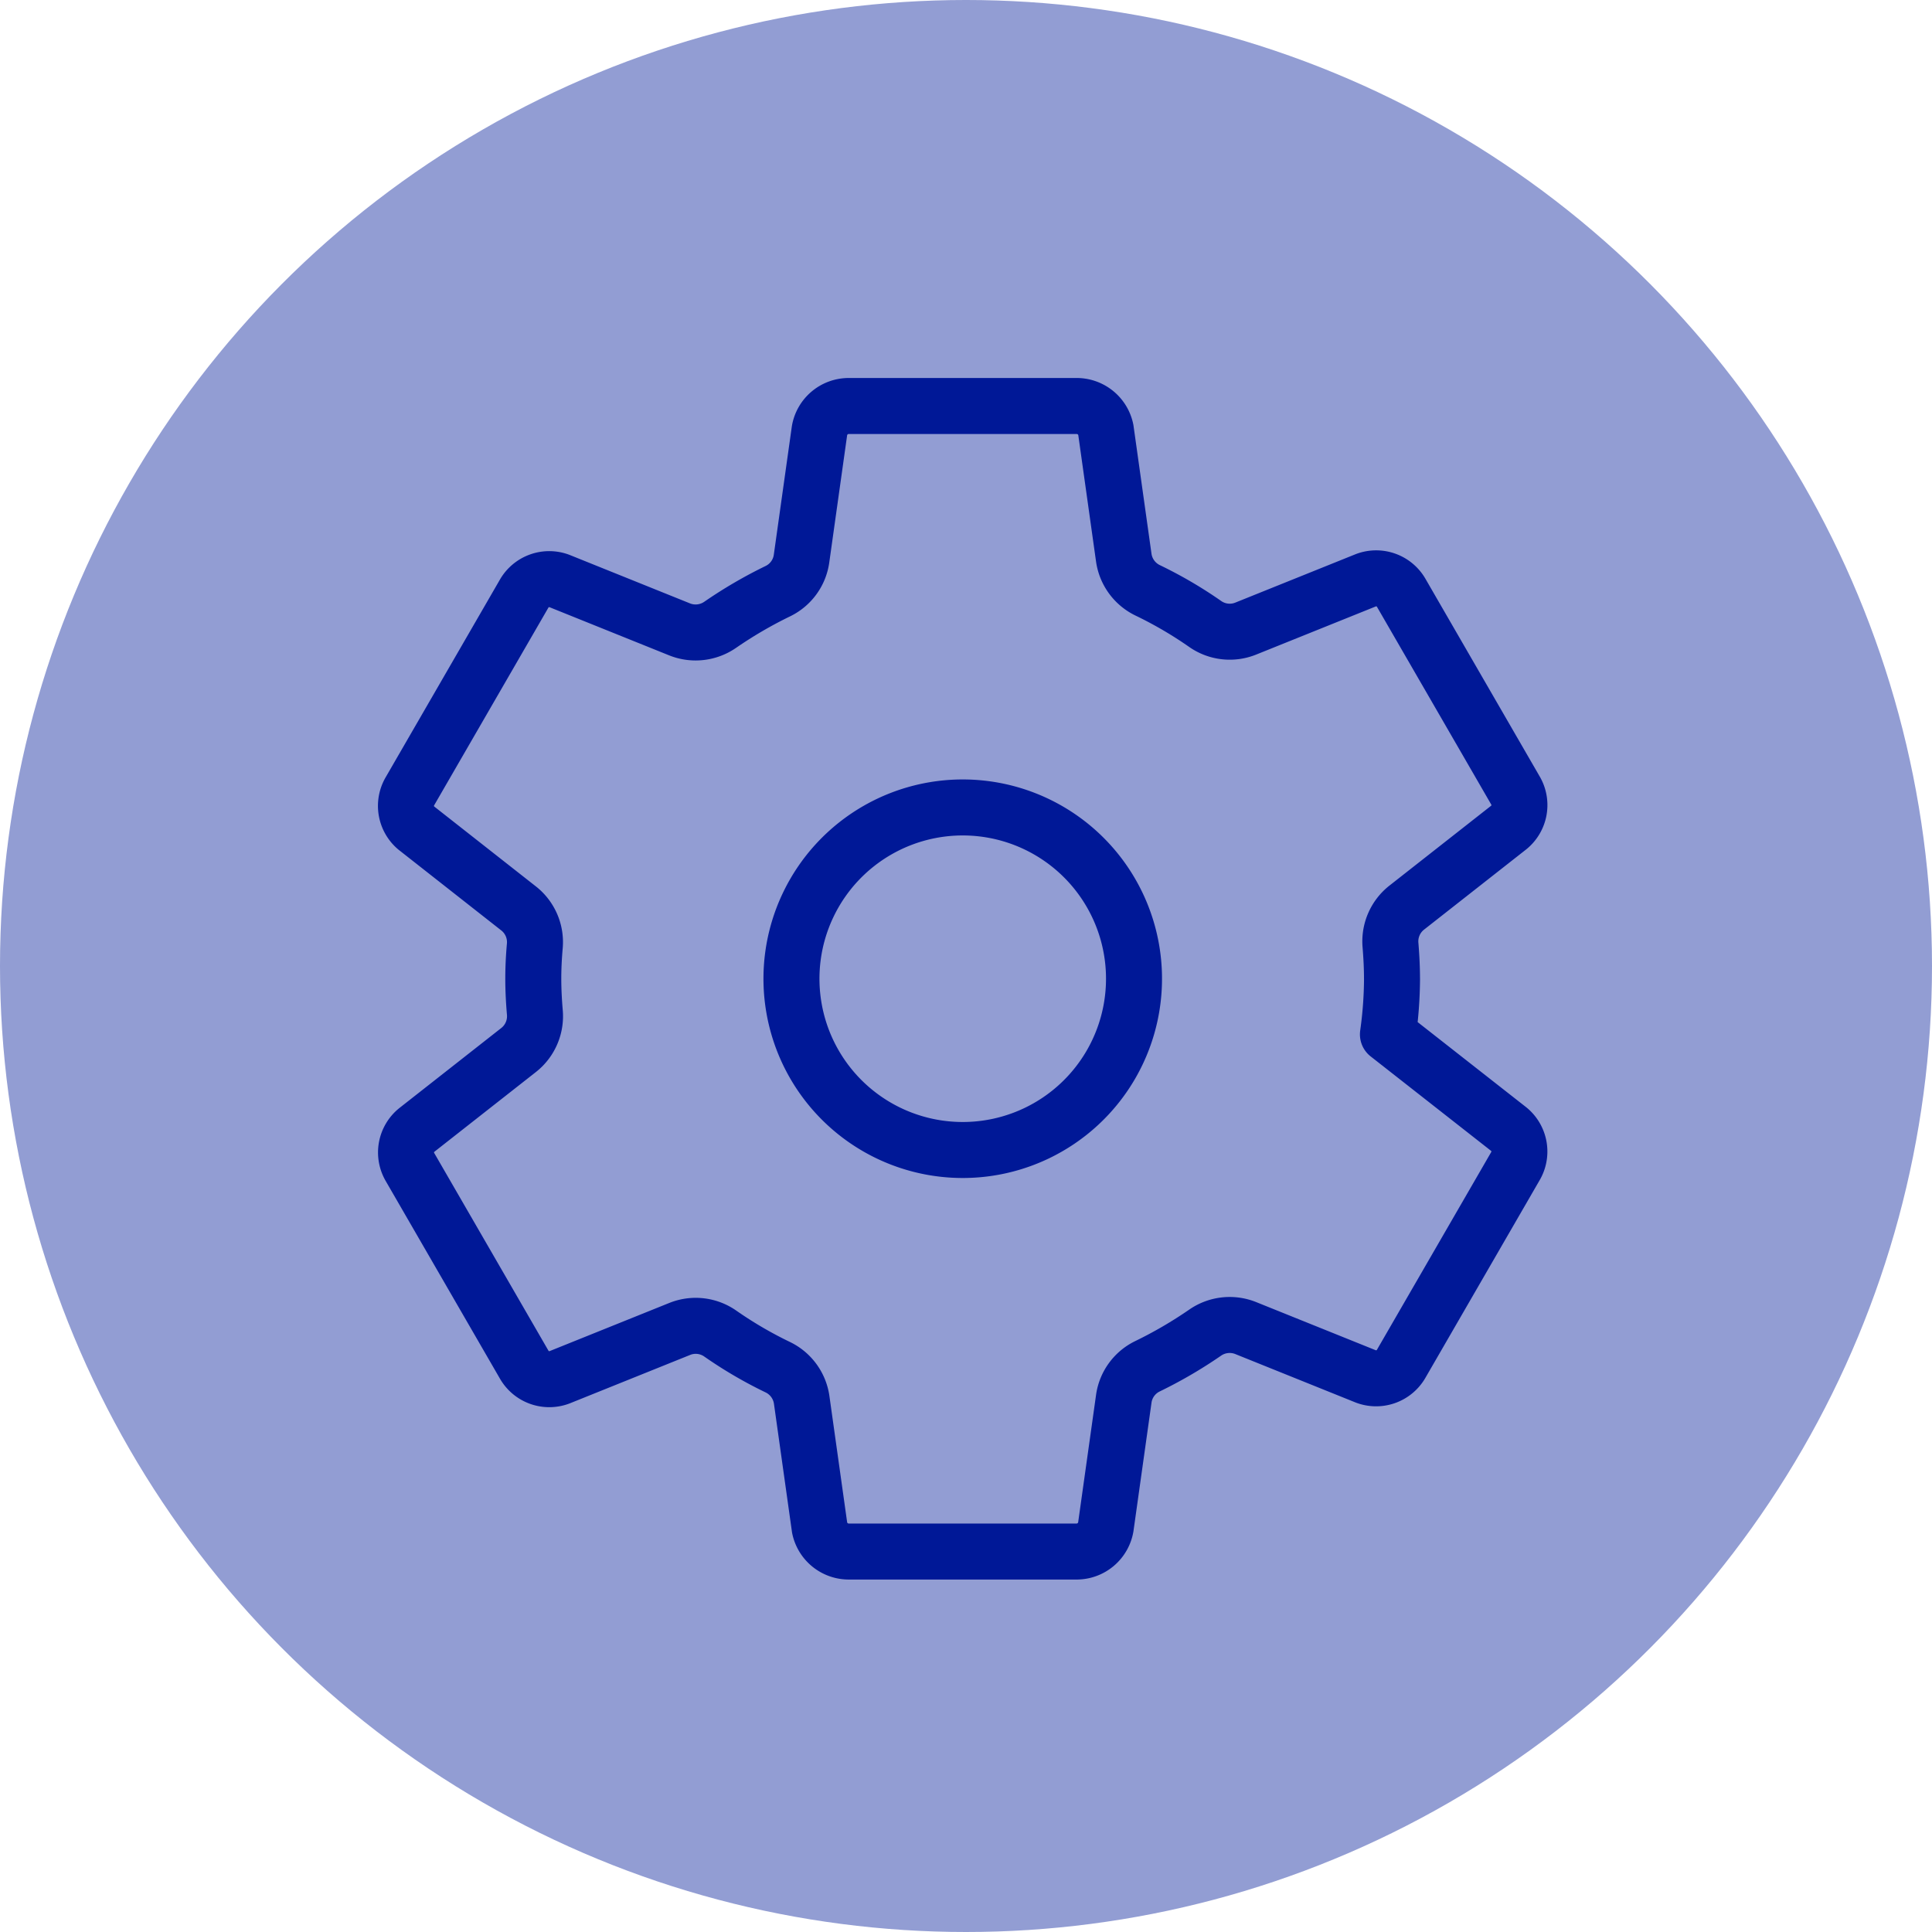
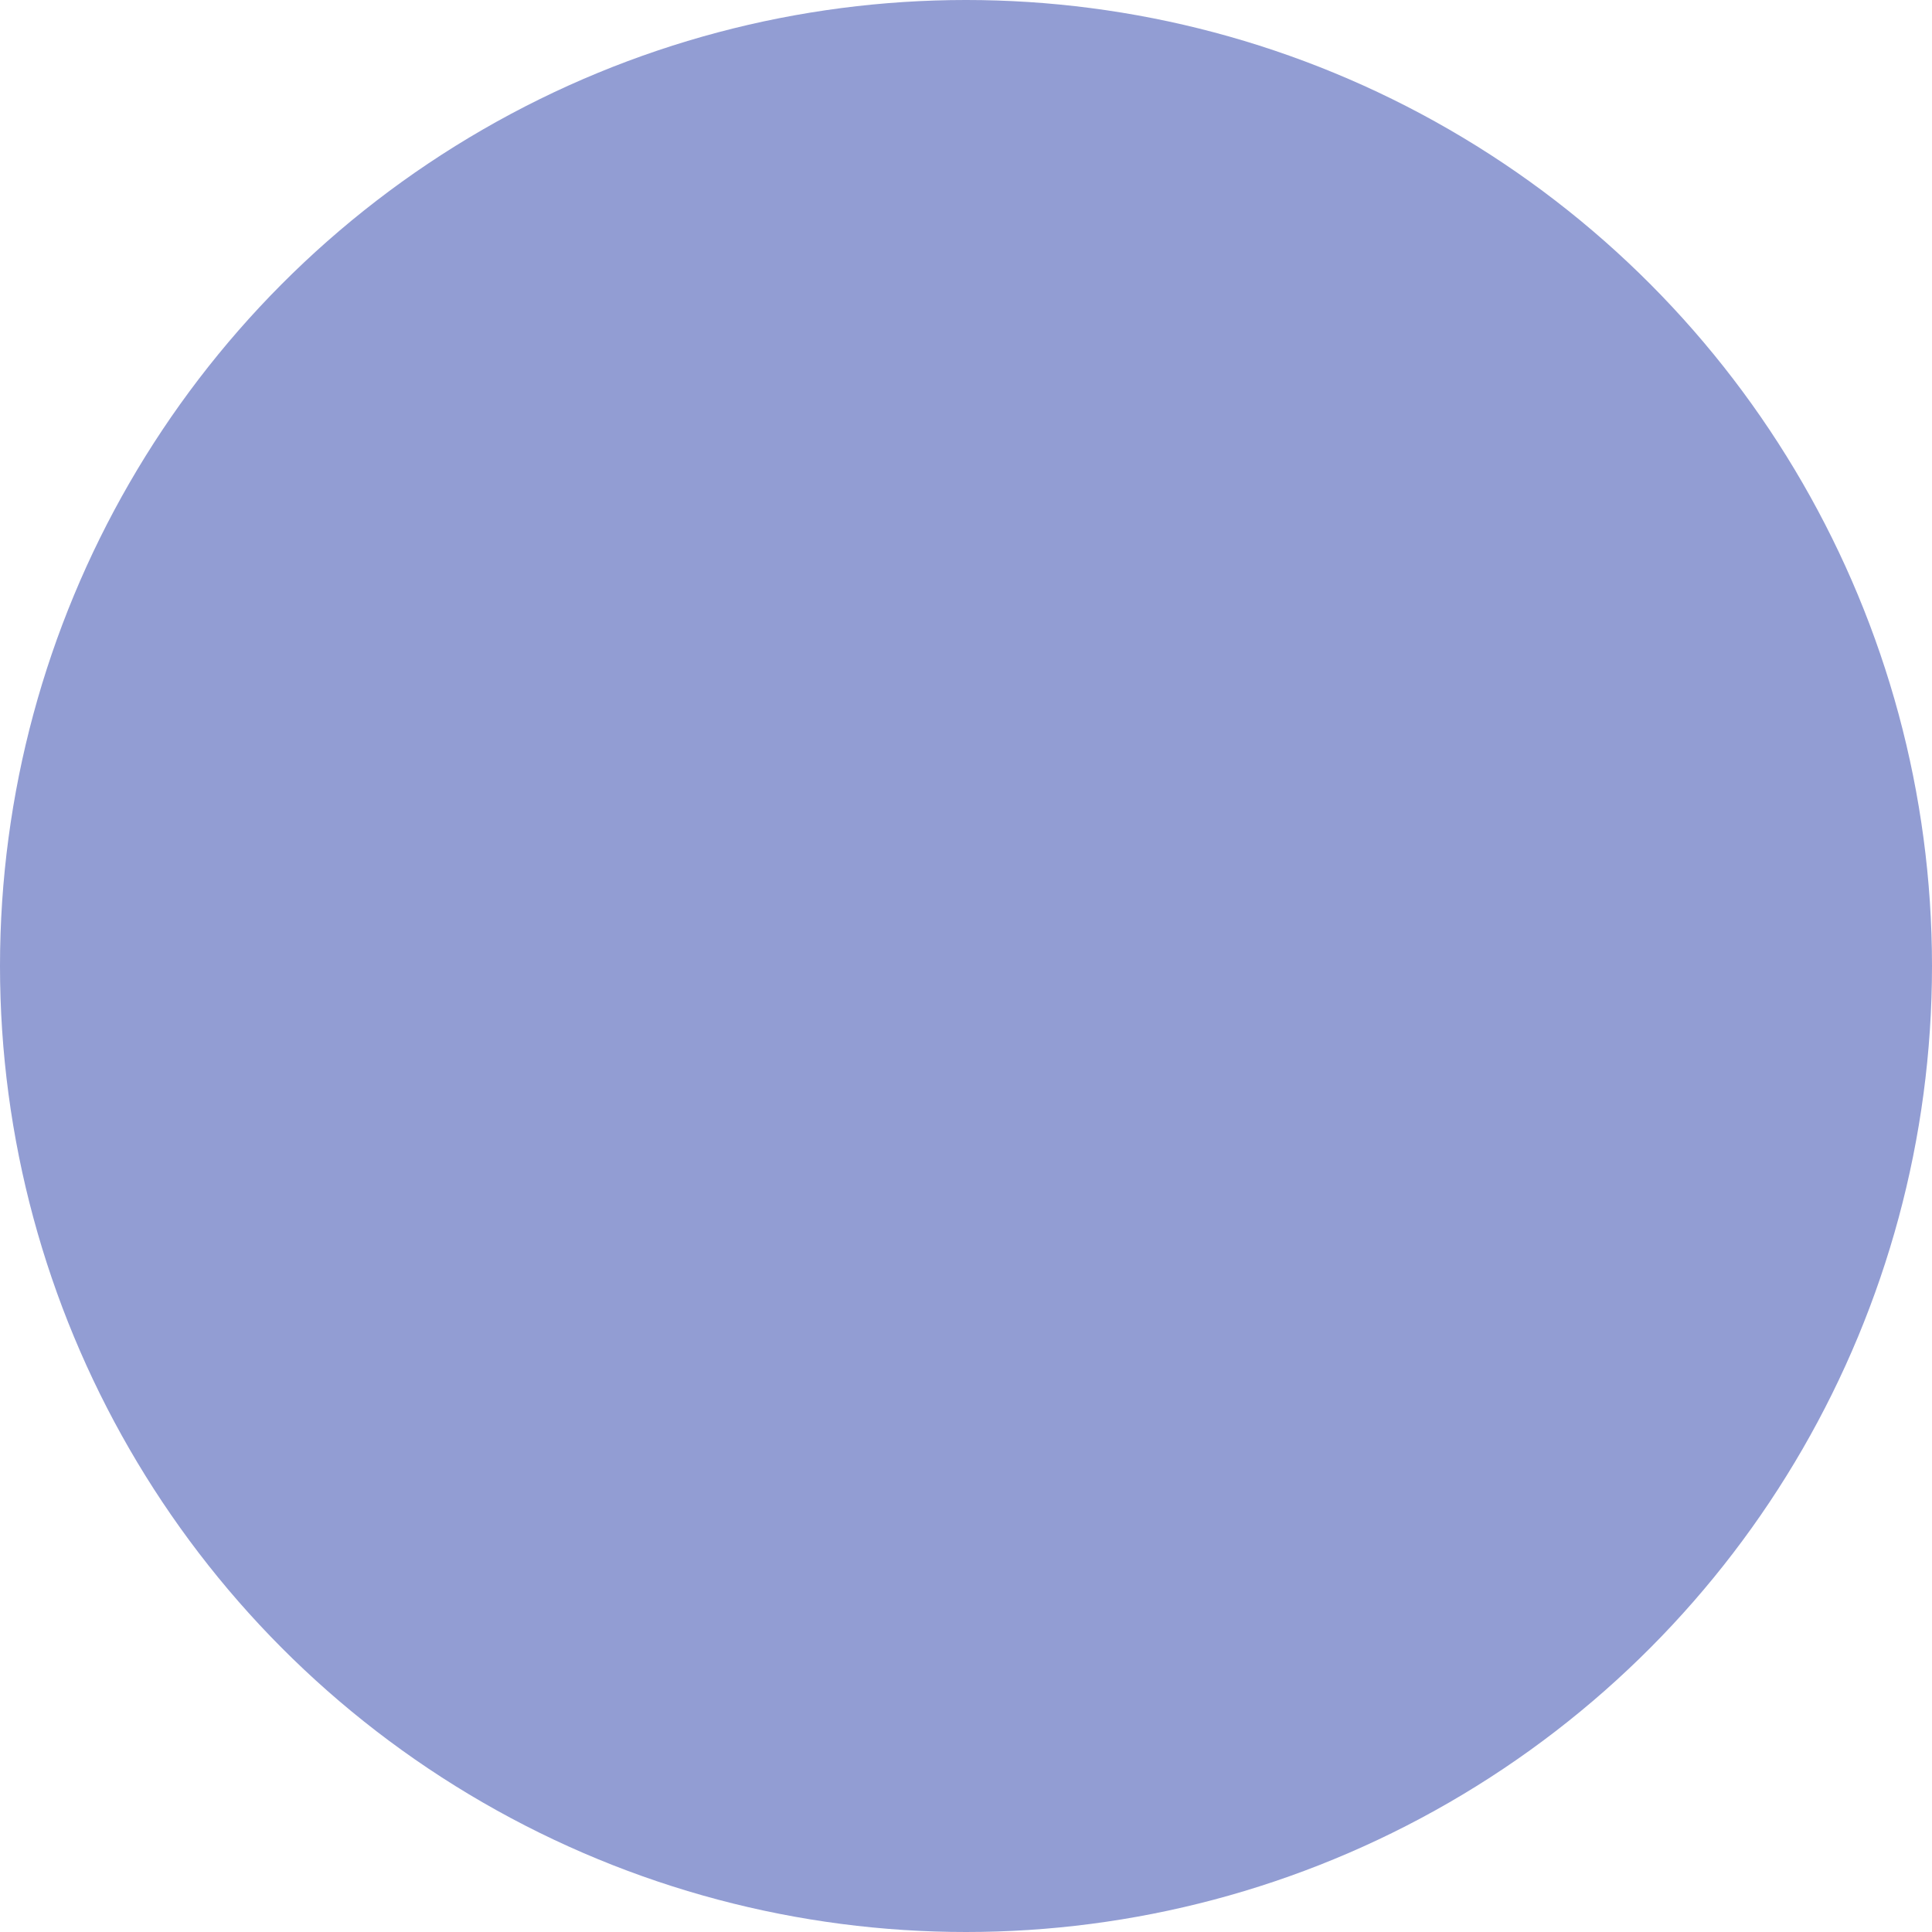
<svg xmlns="http://www.w3.org/2000/svg" width="69" height="69" viewBox="0 0 69 69">
  <g id="Grupo_83" data-name="Grupo 83" transform="translate(-3466 -9817)">
    <circle id="Elipse_45" data-name="Elipse 45" cx="34.5" cy="34.5" r="34.5" transform="translate(3466 9817)" fill="#929dd3" />
-     <path id="settings-outline" d="M68.469,56.367a6.117,6.117,0,1,0,5.487,5.487A6.117,6.117,0,0,0,68.469,56.367ZM83.2,62.455a14.754,14.754,0,0,1-.146,1.987l4.321,3.389a1.033,1.033,0,0,1,.234,1.314L83.52,76.219a1.033,1.033,0,0,1-1.256.439L77.972,74.93a1.54,1.54,0,0,0-1.45.167,15.722,15.722,0,0,1-2.059,1.2,1.524,1.524,0,0,0-.843,1.16l-.643,4.578a1.059,1.059,0,0,1-1.021.877H63.78a1.062,1.062,0,0,1-1.022-.848l-.642-4.571a1.536,1.536,0,0,0-.86-1.168,14.845,14.845,0,0,1-2.051-1.2,1.529,1.529,0,0,0-1.444-.163l-4.291,1.727a1.033,1.033,0,0,1-1.256-.438l-4.088-7.073a1.032,1.032,0,0,1,.234-1.314l3.652-2.868a1.534,1.534,0,0,0,.574-1.346c-.034-.4-.055-.8-.055-1.195s.02-.79.055-1.18A1.529,1.529,0,0,0,52,59.939l-3.65-2.868a1.033,1.033,0,0,1-.227-1.308l4.088-7.073a1.033,1.033,0,0,1,1.256-.439l4.292,1.728a1.54,1.54,0,0,0,1.45-.167,15.721,15.721,0,0,1,2.059-1.2,1.524,1.524,0,0,0,.843-1.16l.643-4.578A1.059,1.059,0,0,1,63.78,42h8.176a1.062,1.062,0,0,1,1.022.848l.642,4.571a1.536,1.536,0,0,0,.86,1.168,14.843,14.843,0,0,1,2.051,1.2,1.529,1.529,0,0,0,1.444.163l4.291-1.727a1.033,1.033,0,0,1,1.256.438l4.088,7.073a1.032,1.032,0,0,1-.234,1.314l-3.652,2.868a1.534,1.534,0,0,0-.578,1.346c.032.4.053.793.053,1.192Z" transform="translate(3432.515 9789.5)" fill="none" stroke="#001897" stroke-linecap="round" stroke-linejoin="round" stroke-width="2" />
  </g>
</svg>